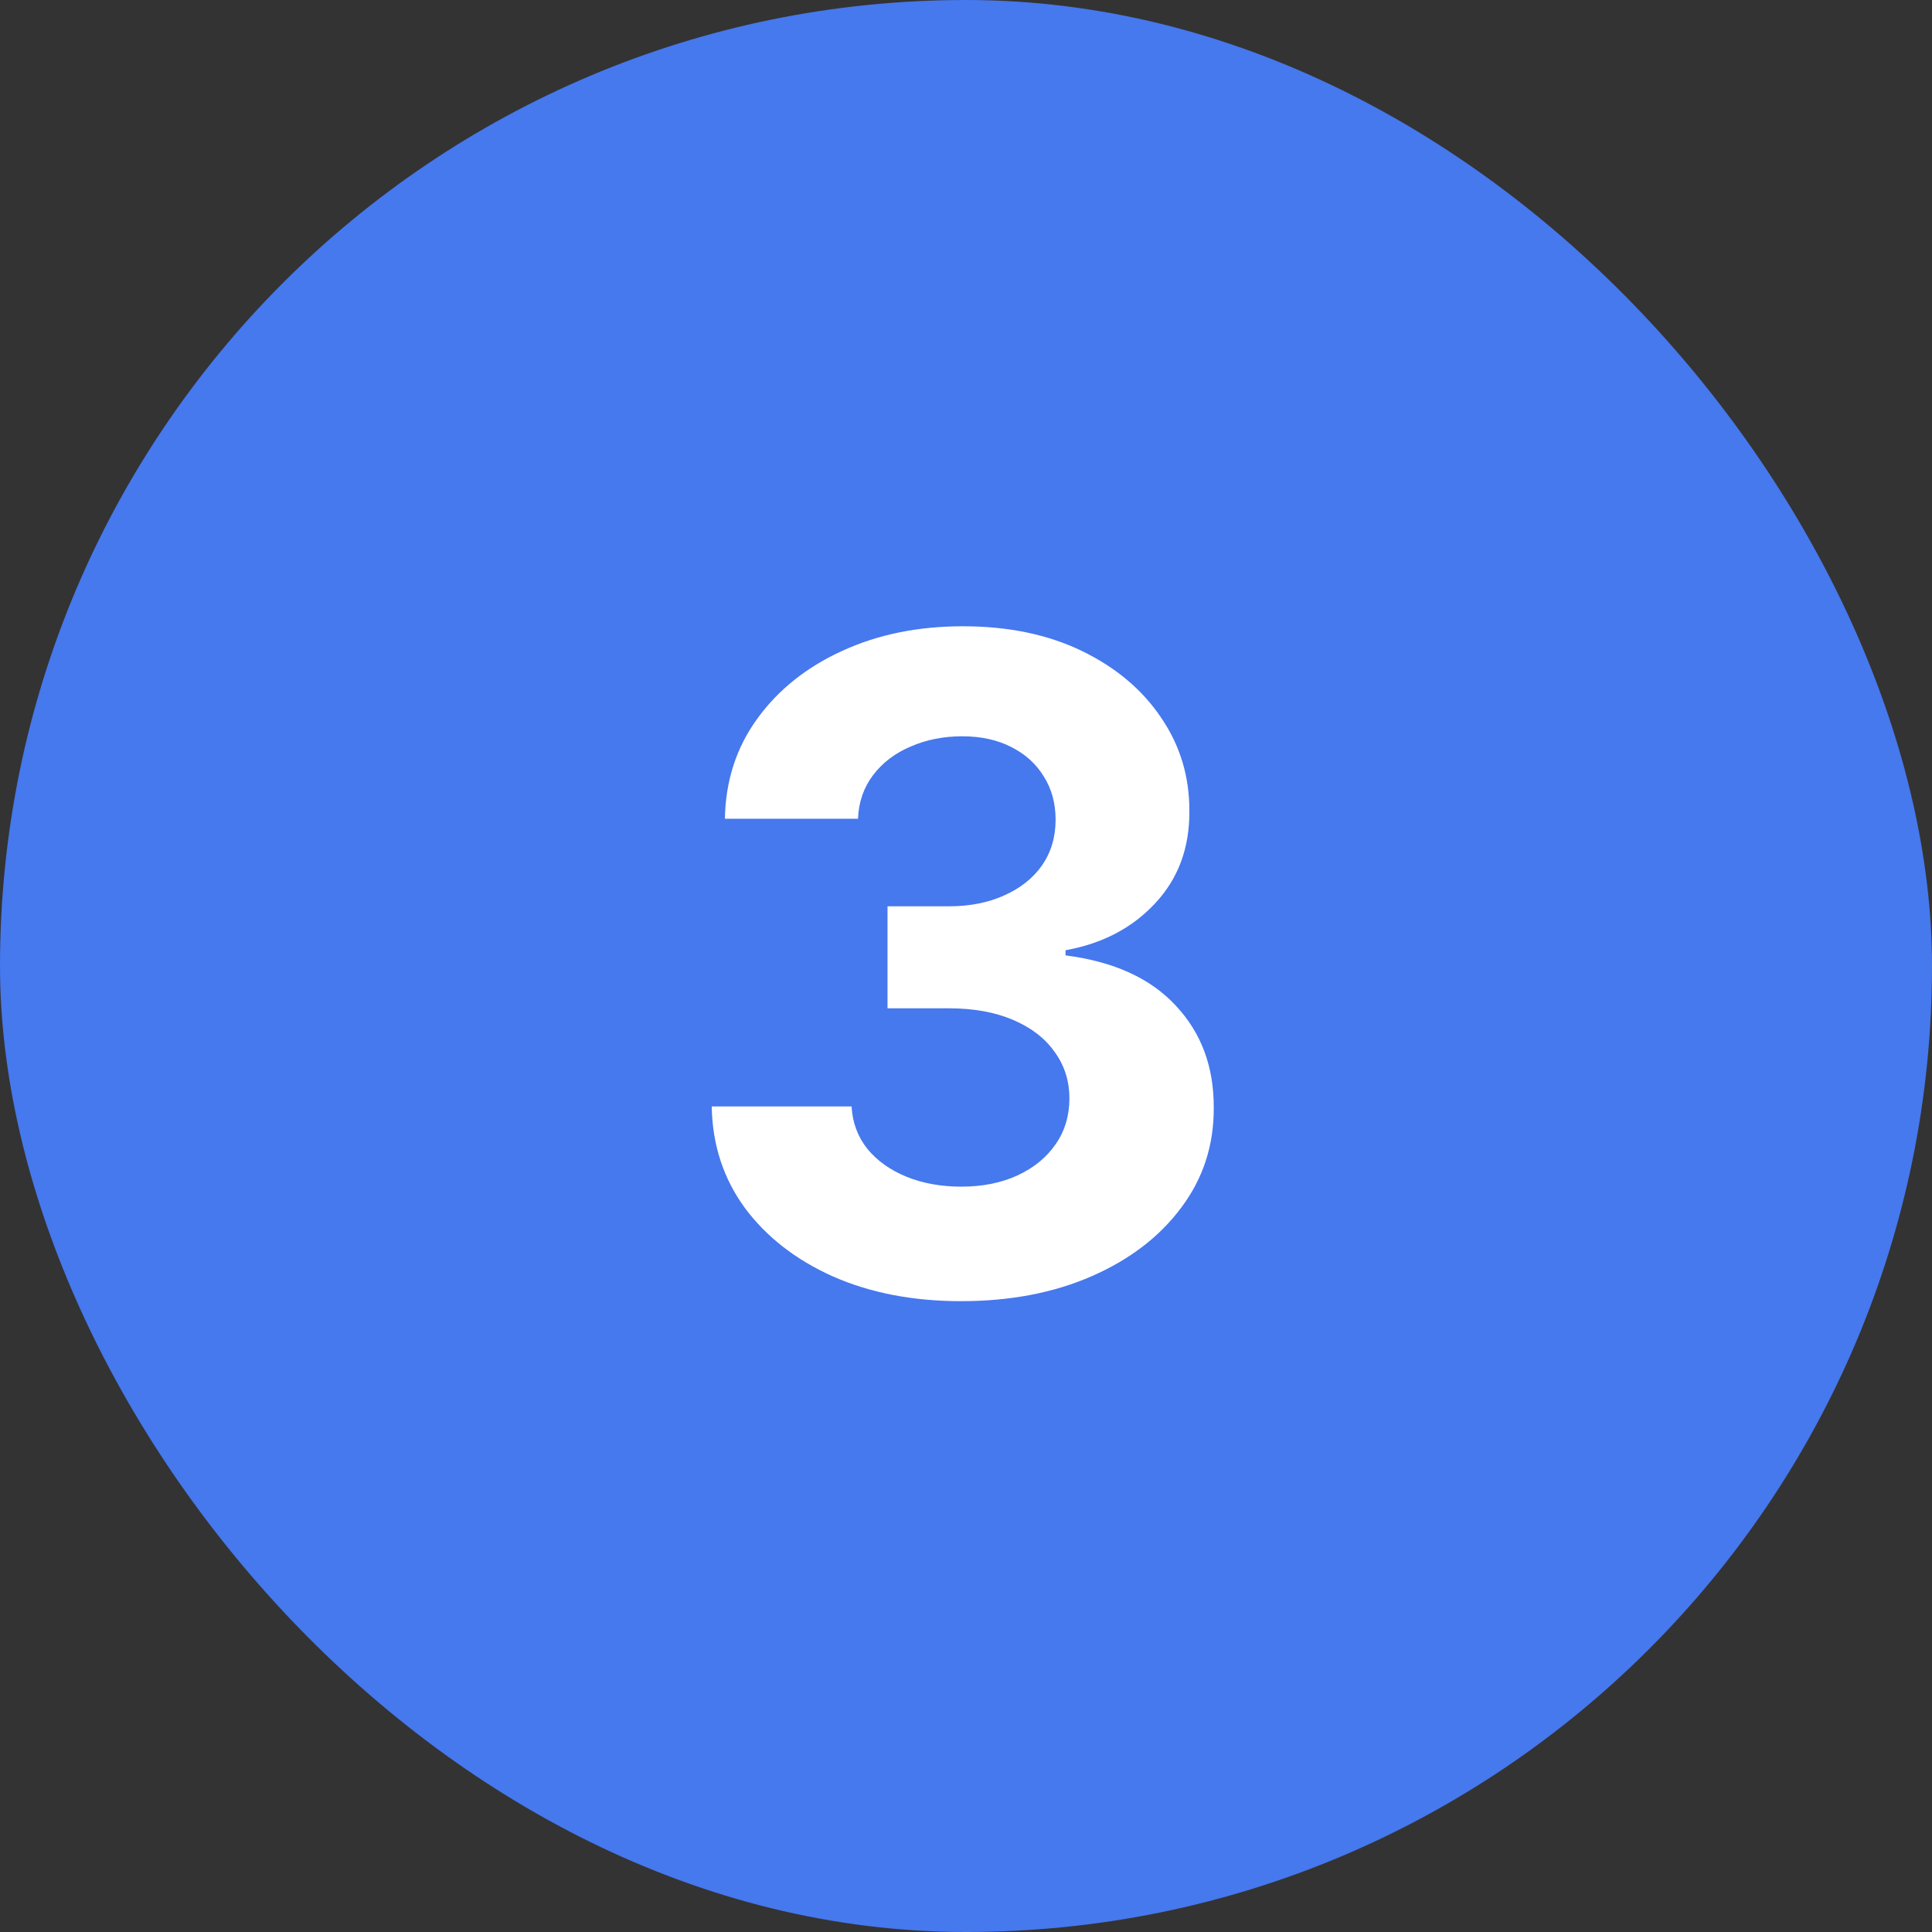
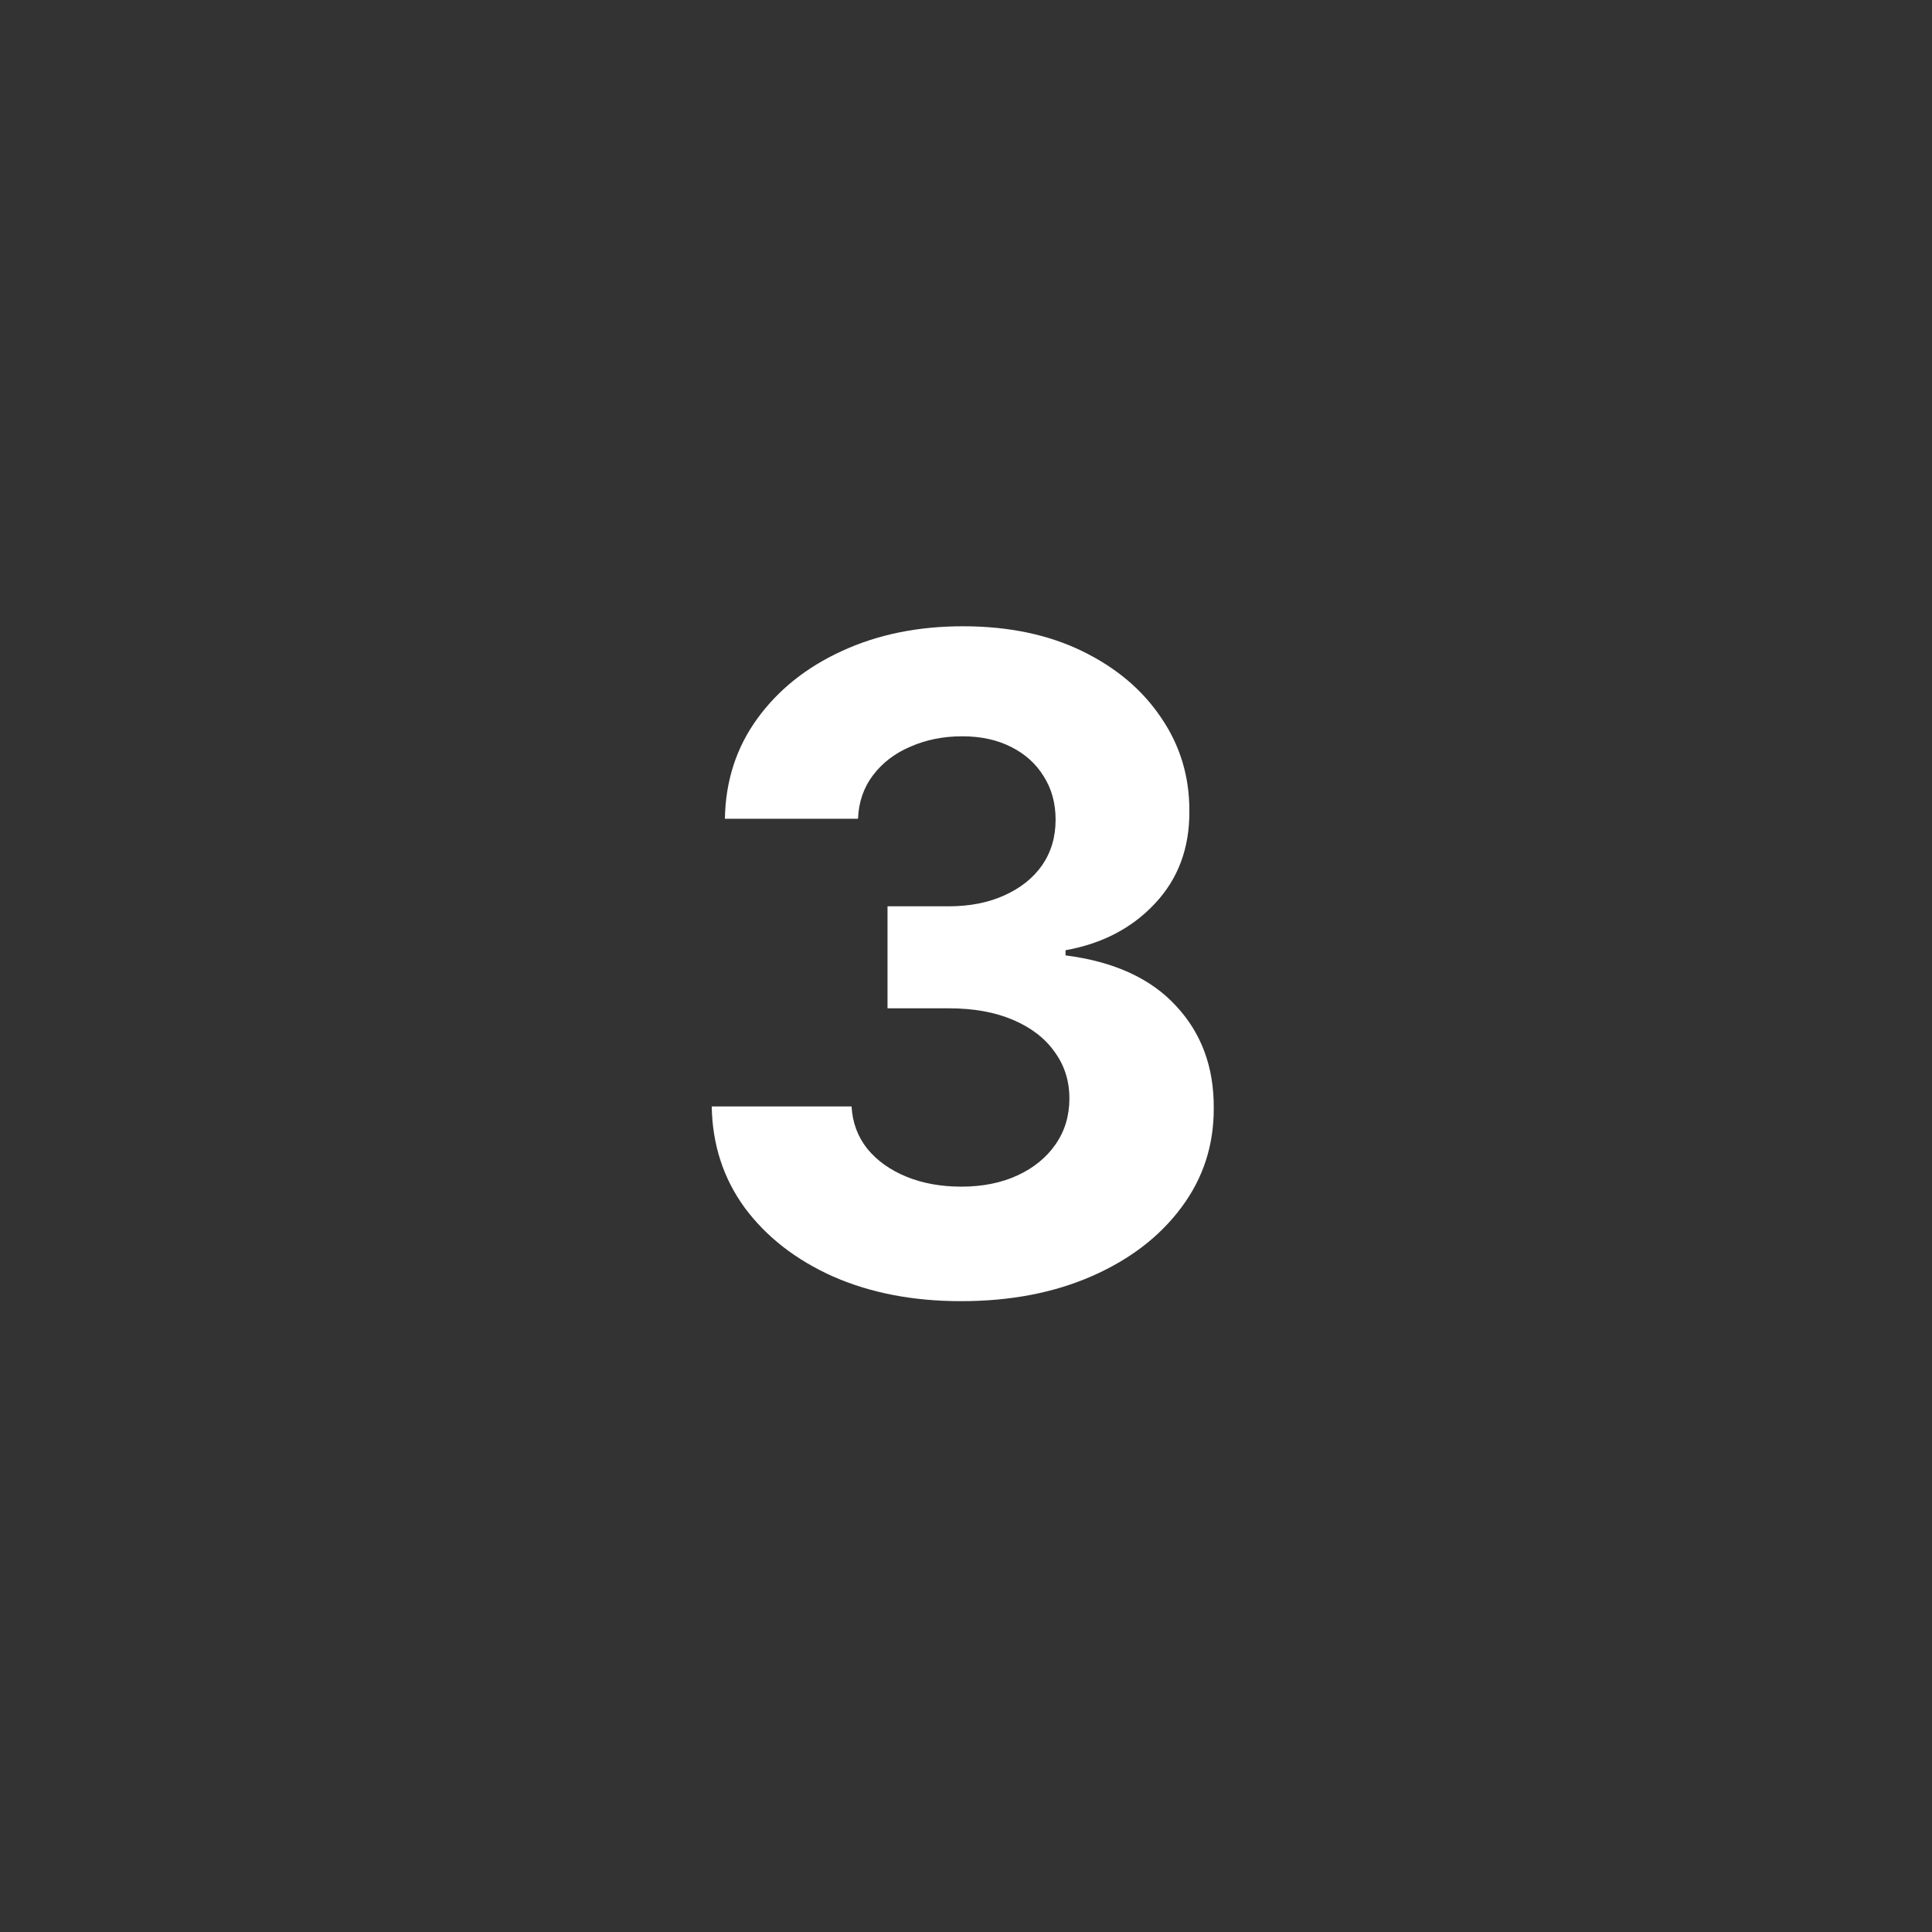
<svg xmlns="http://www.w3.org/2000/svg" width="77" height="77" viewBox="0 0 77 77" fill="none">
  <rect x="0" y="0" width="77" height="77" fill="#333333" stroke="none" />
-   <rect width="77" height="77" rx="38.5" fill="#4678EE" />
  <path d="M38.3 51.858C36.391 51.858 34.69 51.53 33.199 50.874C31.716 50.209 30.544 49.297 29.683 48.138C28.831 46.97 28.392 45.624 28.366 44.098H33.94C33.974 44.737 34.183 45.3 34.567 45.785C34.959 46.263 35.479 46.633 36.126 46.898C36.774 47.162 37.503 47.294 38.312 47.294C39.156 47.294 39.902 47.145 40.55 46.847C41.197 46.548 41.705 46.135 42.071 45.606C42.438 45.078 42.621 44.469 42.621 43.778C42.621 43.08 42.425 42.462 42.033 41.925C41.649 41.379 41.095 40.953 40.371 40.646C39.655 40.34 38.803 40.186 37.814 40.186H35.372V36.121H37.814C38.649 36.121 39.386 35.976 40.026 35.686C40.673 35.396 41.176 34.996 41.534 34.484C41.892 33.965 42.071 33.359 42.071 32.669C42.071 32.013 41.913 31.438 41.598 30.943C41.291 30.44 40.856 30.048 40.294 29.767C39.74 29.486 39.092 29.345 38.351 29.345C37.601 29.345 36.915 29.482 36.293 29.754C35.67 30.018 35.172 30.398 34.797 30.892C34.422 31.386 34.222 31.966 34.196 32.631H28.891C28.916 31.122 29.347 29.793 30.182 28.642C31.017 27.491 32.142 26.592 33.557 25.945C34.98 25.288 36.587 24.96 38.376 24.96C40.183 24.96 41.764 25.288 43.119 25.945C44.474 26.601 45.527 27.487 46.277 28.604C47.035 29.712 47.41 30.956 47.402 32.337C47.41 33.803 46.955 35.026 46.034 36.006C45.122 36.986 43.933 37.608 42.467 37.872V38.077C44.394 38.324 45.859 38.993 46.865 40.084C47.879 41.166 48.382 42.521 48.374 44.149C48.382 45.641 47.952 46.966 47.082 48.125C46.222 49.284 45.033 50.196 43.516 50.861C41.999 51.526 40.26 51.858 38.3 51.858Z" fill="white" />
</svg>